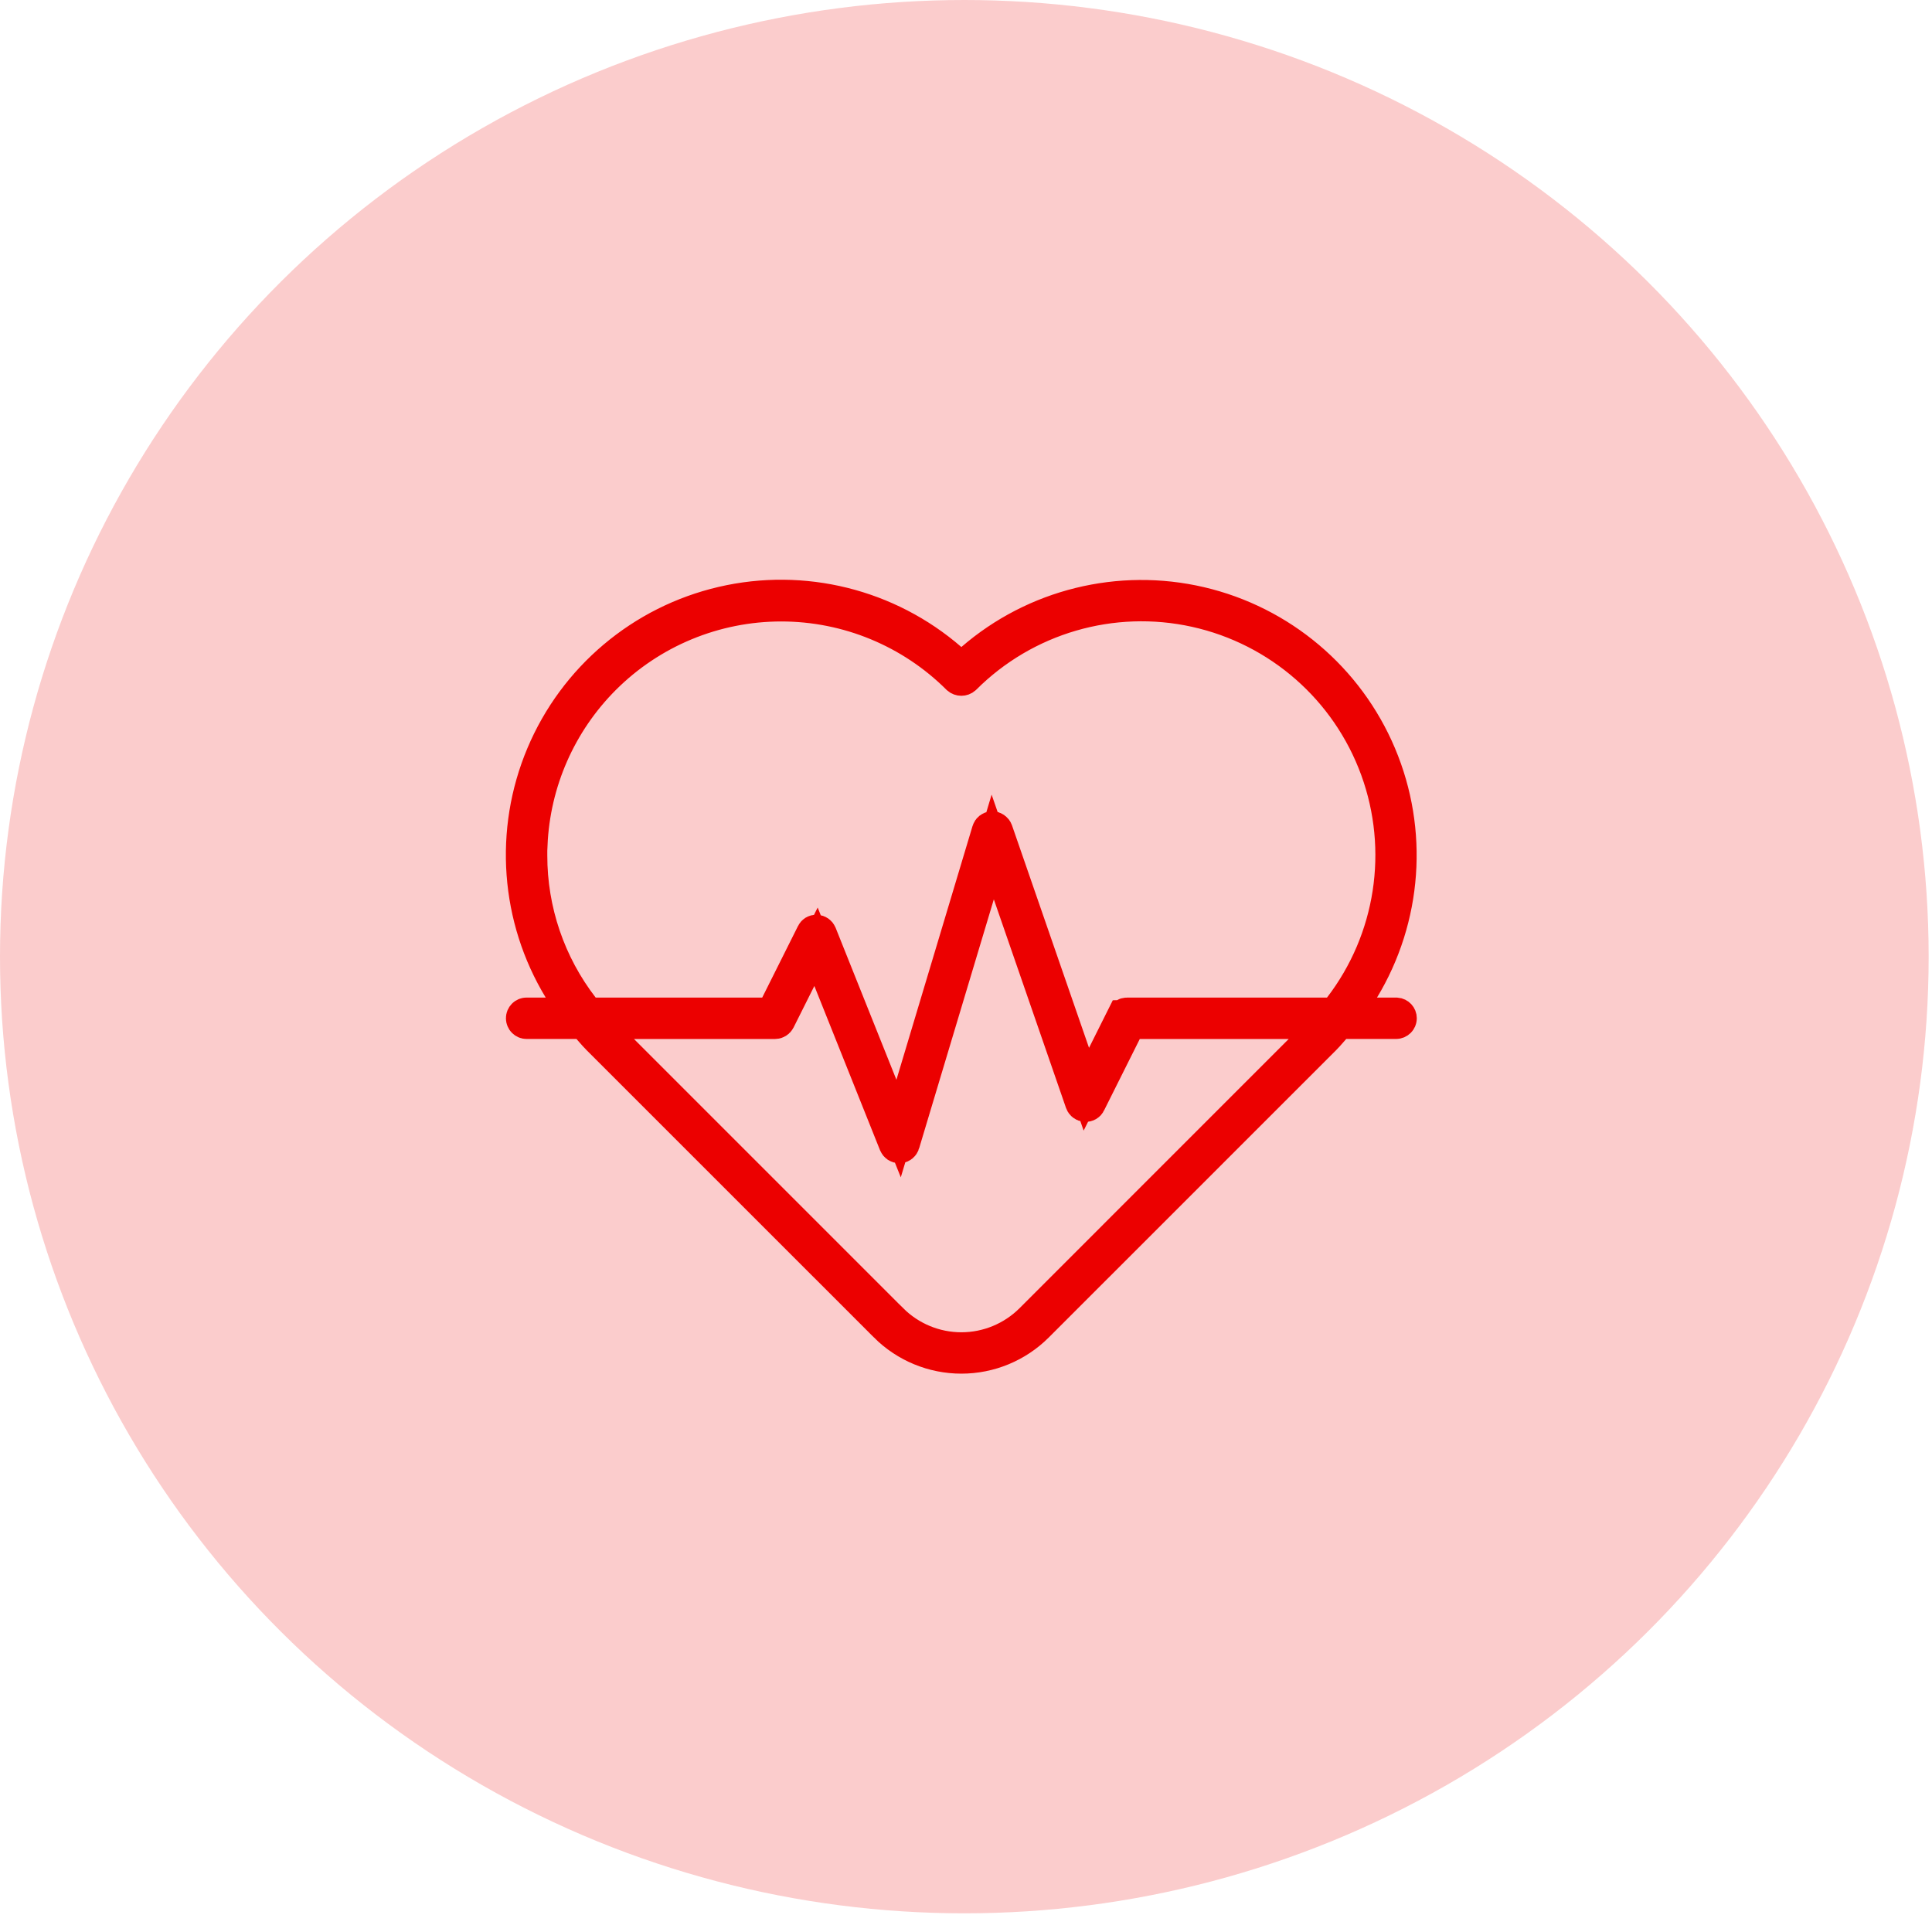
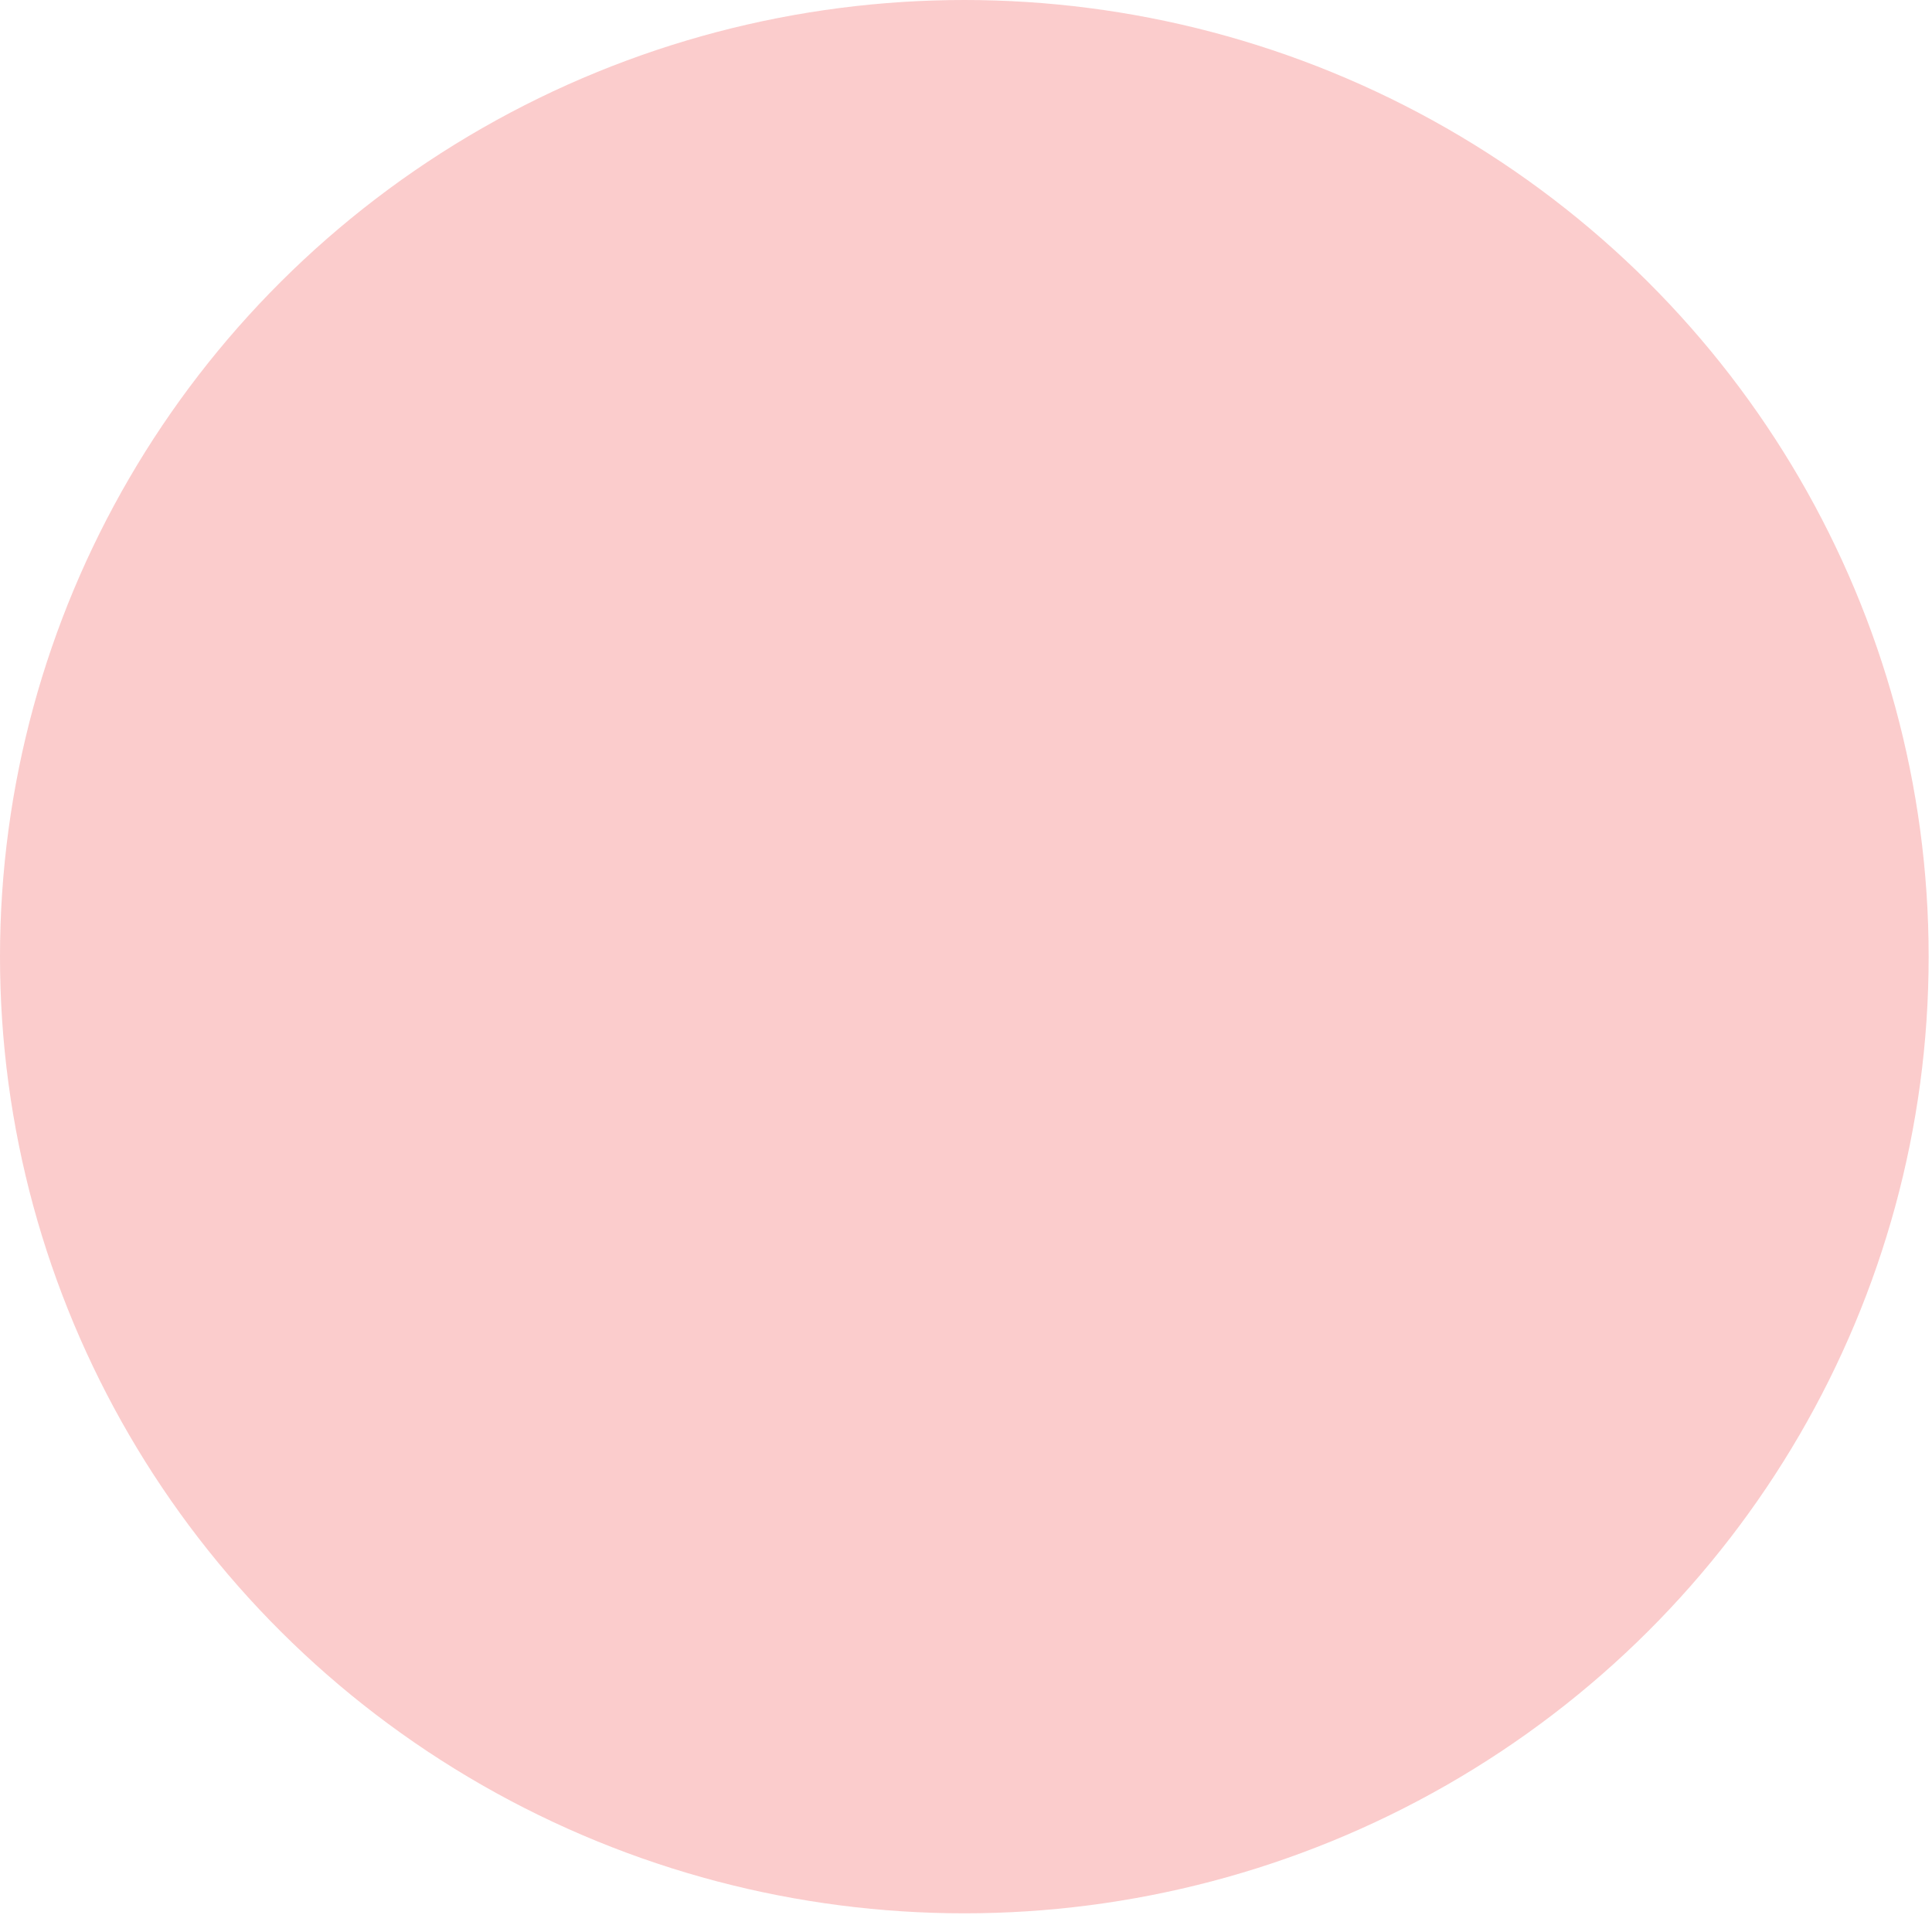
<svg xmlns="http://www.w3.org/2000/svg" width="60" height="60" viewBox="0 0 60 60" fill="none">
  <ellipse cx="29.948" cy="29.71" rx="29.948" ry="29.71" fill="#FBCCCC" />
-   <path d="M41.457 31.481H41.21H34.998C34.944 31.481 34.895 31.511 34.871 31.56L41.457 31.481ZM41.457 31.481L41.607 31.286C43.224 29.181 43.653 26.396 42.745 23.902C41.837 21.408 39.718 19.551 37.127 18.978C34.538 18.406 31.837 19.194 29.963 21.068C29.902 21.122 29.809 21.122 29.747 21.068C28.292 19.616 26.319 18.8 24.263 18.8C22.203 18.8 20.228 19.618 18.772 21.074C17.395 22.451 16.588 24.293 16.504 26.231L16.497 26.234L16.497 26.565C16.494 28.274 17.06 29.935 18.104 31.287L18.254 31.481H18.5H23.671H23.98L24.118 31.205L25.227 28.988L25.227 28.988L25.232 28.978C25.254 28.933 25.3 28.906 25.35 28.909L25.35 28.909L25.361 28.91C25.417 28.912 25.466 28.947 25.487 28.999C25.487 28.999 25.487 28.999 25.487 28.999L27.375 33.719L27.907 35.048L28.318 33.677L30.682 25.796L30.682 25.796C30.7 25.737 30.752 25.697 30.813 25.694C30.877 25.695 30.934 25.735 30.956 25.795L33.348 32.705L33.737 33.827L34.268 32.765L34.87 31.56L41.457 31.481ZM43.357 31.481H43.369C43.443 31.487 43.5 31.548 43.5 31.623C43.5 31.702 43.436 31.766 43.357 31.766H41.809H41.586L41.437 31.932C41.398 31.976 41.364 32.016 41.331 32.052C41.265 32.128 41.209 32.192 41.142 32.259L32.217 41.183C31.59 41.809 30.741 42.16 29.856 42.16C28.971 42.16 28.122 41.809 27.495 41.184C27.495 41.184 27.495 41.183 27.495 41.183L18.57 32.259C18.497 32.186 18.433 32.112 18.357 32.026C18.332 31.997 18.305 31.967 18.277 31.934L18.128 31.766H17.903H16.354C16.275 31.766 16.212 31.702 16.212 31.623C16.212 31.544 16.275 31.48 16.354 31.48H16.948H17.835L17.375 30.721C16.039 28.517 15.84 25.805 16.84 23.429C17.841 21.052 19.919 19.299 22.43 18.714L22.43 18.714C24.941 18.129 27.58 18.782 29.528 20.471L29.855 20.755L30.183 20.472C32.131 18.787 34.769 18.137 37.277 18.722C39.786 19.308 41.863 21.06 42.863 23.434L42.863 23.434C43.864 25.808 43.668 28.517 42.336 30.722L41.878 31.481H42.764H43.357ZM32.014 40.983L32.014 40.983L40.376 32.62L41.23 31.767H40.023H35.397H35.088L34.95 32.043L33.841 34.261L33.841 34.261L33.838 34.268C33.815 34.316 33.764 34.344 33.712 34.34L33.712 34.34L33.704 34.339C33.646 34.336 33.597 34.298 33.578 34.244L33.462 33.907H33.462L31.337 27.767L30.83 26.304L30.385 27.787L28.064 35.523L28.064 35.524C28.047 35.58 27.998 35.62 27.941 35.625H27.927C27.868 35.625 27.816 35.589 27.794 35.535L27.794 35.535L25.755 30.435L25.342 29.402L24.843 30.397L24.197 31.688L24.197 31.688C24.172 31.736 24.123 31.767 24.069 31.767H19.689H18.481L19.335 32.62L27.697 40.983L27.698 40.983C28.271 41.554 29.047 41.875 29.856 41.875C30.665 41.875 31.441 41.554 32.014 40.983Z" fill="#EC0000" stroke="#EC0000" />
</svg>